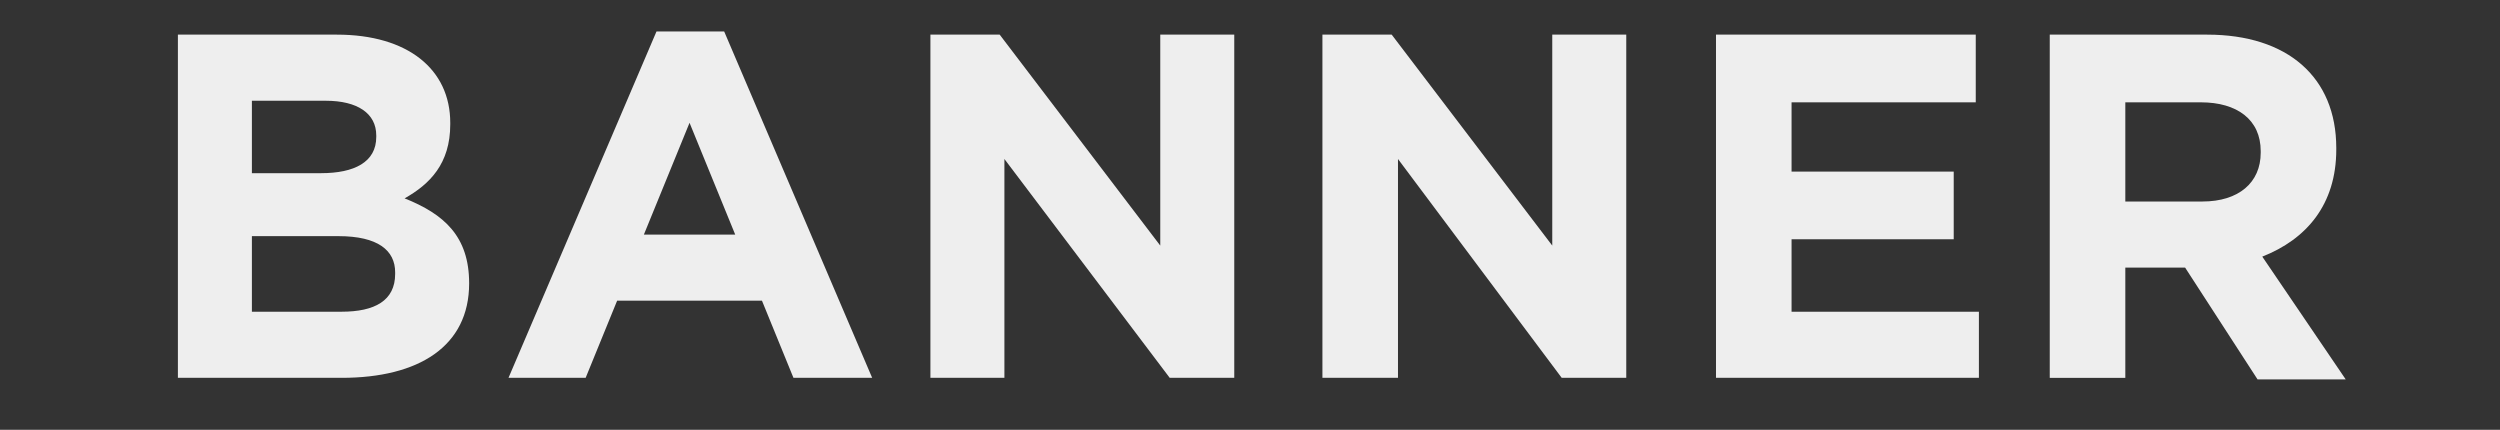
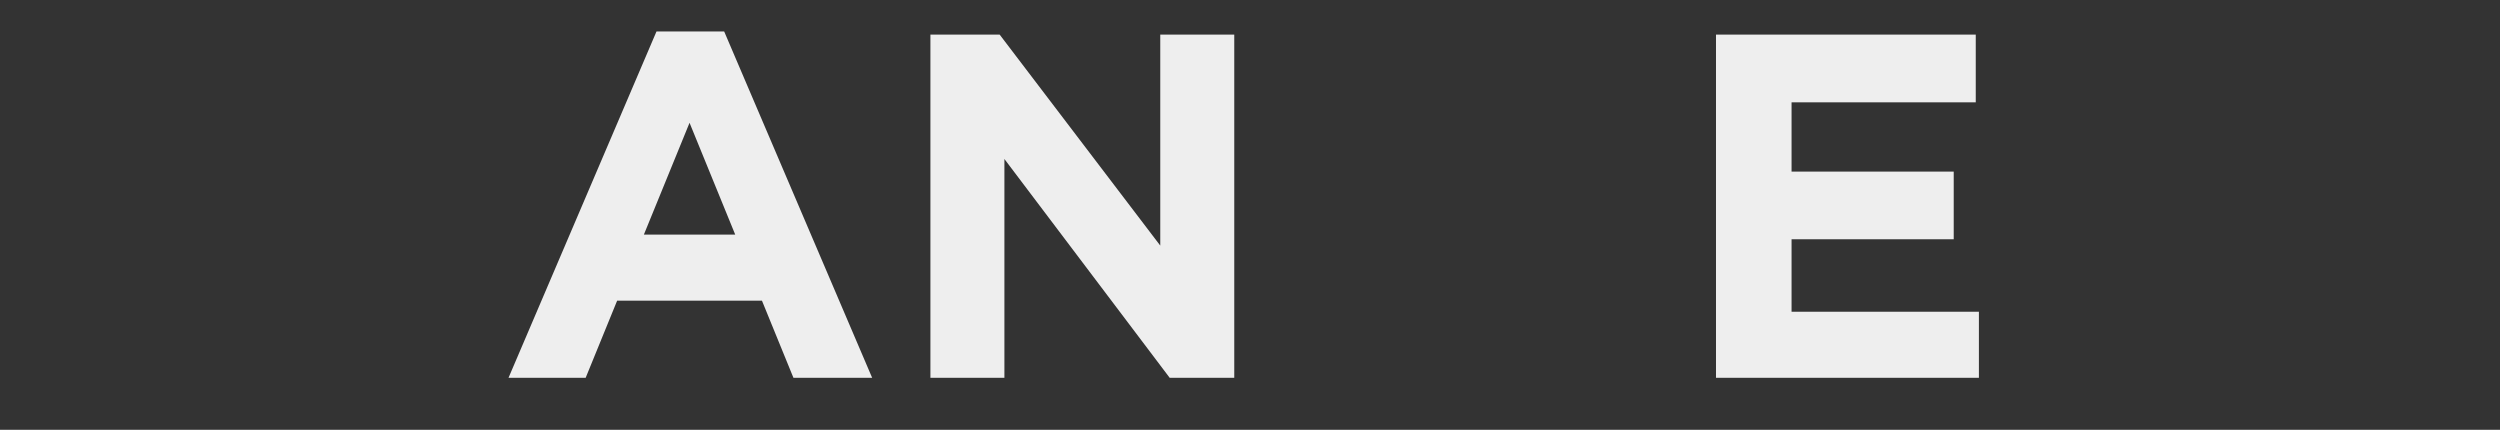
<svg xmlns="http://www.w3.org/2000/svg" version="1.1" id="レイヤー_1" x="0px" y="0px" viewBox="0 0 158.8 27.3" style="enable-background:new 0 0 158.8 27.3;" xml:space="preserve">
  <rect x="0" y="0" width="158.8" height="27.3" fill="#333333" stroke="none" />
  <style type="text/css">
	.st0{fill:#EEEEEE;}
</style>
  <g>
-     <path class="st0" d="M21.7,24H11.3V2.2h10.1c4.5,0,7.2,2.2,7.2,5.6v0.1c0,2.5-1.3,3.8-2.9,4.7c2.5,1,4.1,2.4,4.1,5.4V18   C29.8,22,26.6,24,21.7,24z M20.7,6.4H16V11h4.4c2.1,0,3.5-0.7,3.5-2.3V8.6C23.9,7.2,22.7,6.4,20.7,6.4z M21.5,15H16v4.8h5.7   c2.1,0,3.4-0.7,3.4-2.4v-0.1C25.1,15.9,24,15,21.5,15z" />
    <path class="st0" d="M48.4,19.1h-9.2l-2,4.9h-4.9l9.4-22H46l9.4,22h-5L48.4,19.1z M40.9,14.9h5.8l-2.9-7.1L40.9,14.9z" />
    <path class="st0" d="M63.8,10.1V24h-4.7V2.2h4.4l10.2,13.4V2.2h4.7V24h-4.1L63.8,10.1z" />
-     <path class="st0" d="M88.8,10.1V24H84V2.2h4.4l10.2,13.4V2.2h4.7V24h-4.1L88.8,10.1z" />
    <path class="st0" d="M109,2.2h16.5v4.3h-11.7v4.4h10.3v4.3h-10.3v4.6h11.9V24H109V2.2z" />
-     <path class="st0" d="M138.8,17H135v7h-4.8V2.2h10c5.1,0,8.2,2.7,8.2,7.2v0.1c0,3.5-1.9,5.7-4.7,6.8l5.3,7.8h-5.6L138.8,17z    M139.8,6.5H135v6.3h4.9c2.3,0,3.7-1.2,3.7-3.1V9.6C143.6,7.6,142.1,6.5,139.8,6.5z" />
  </g>
</svg>